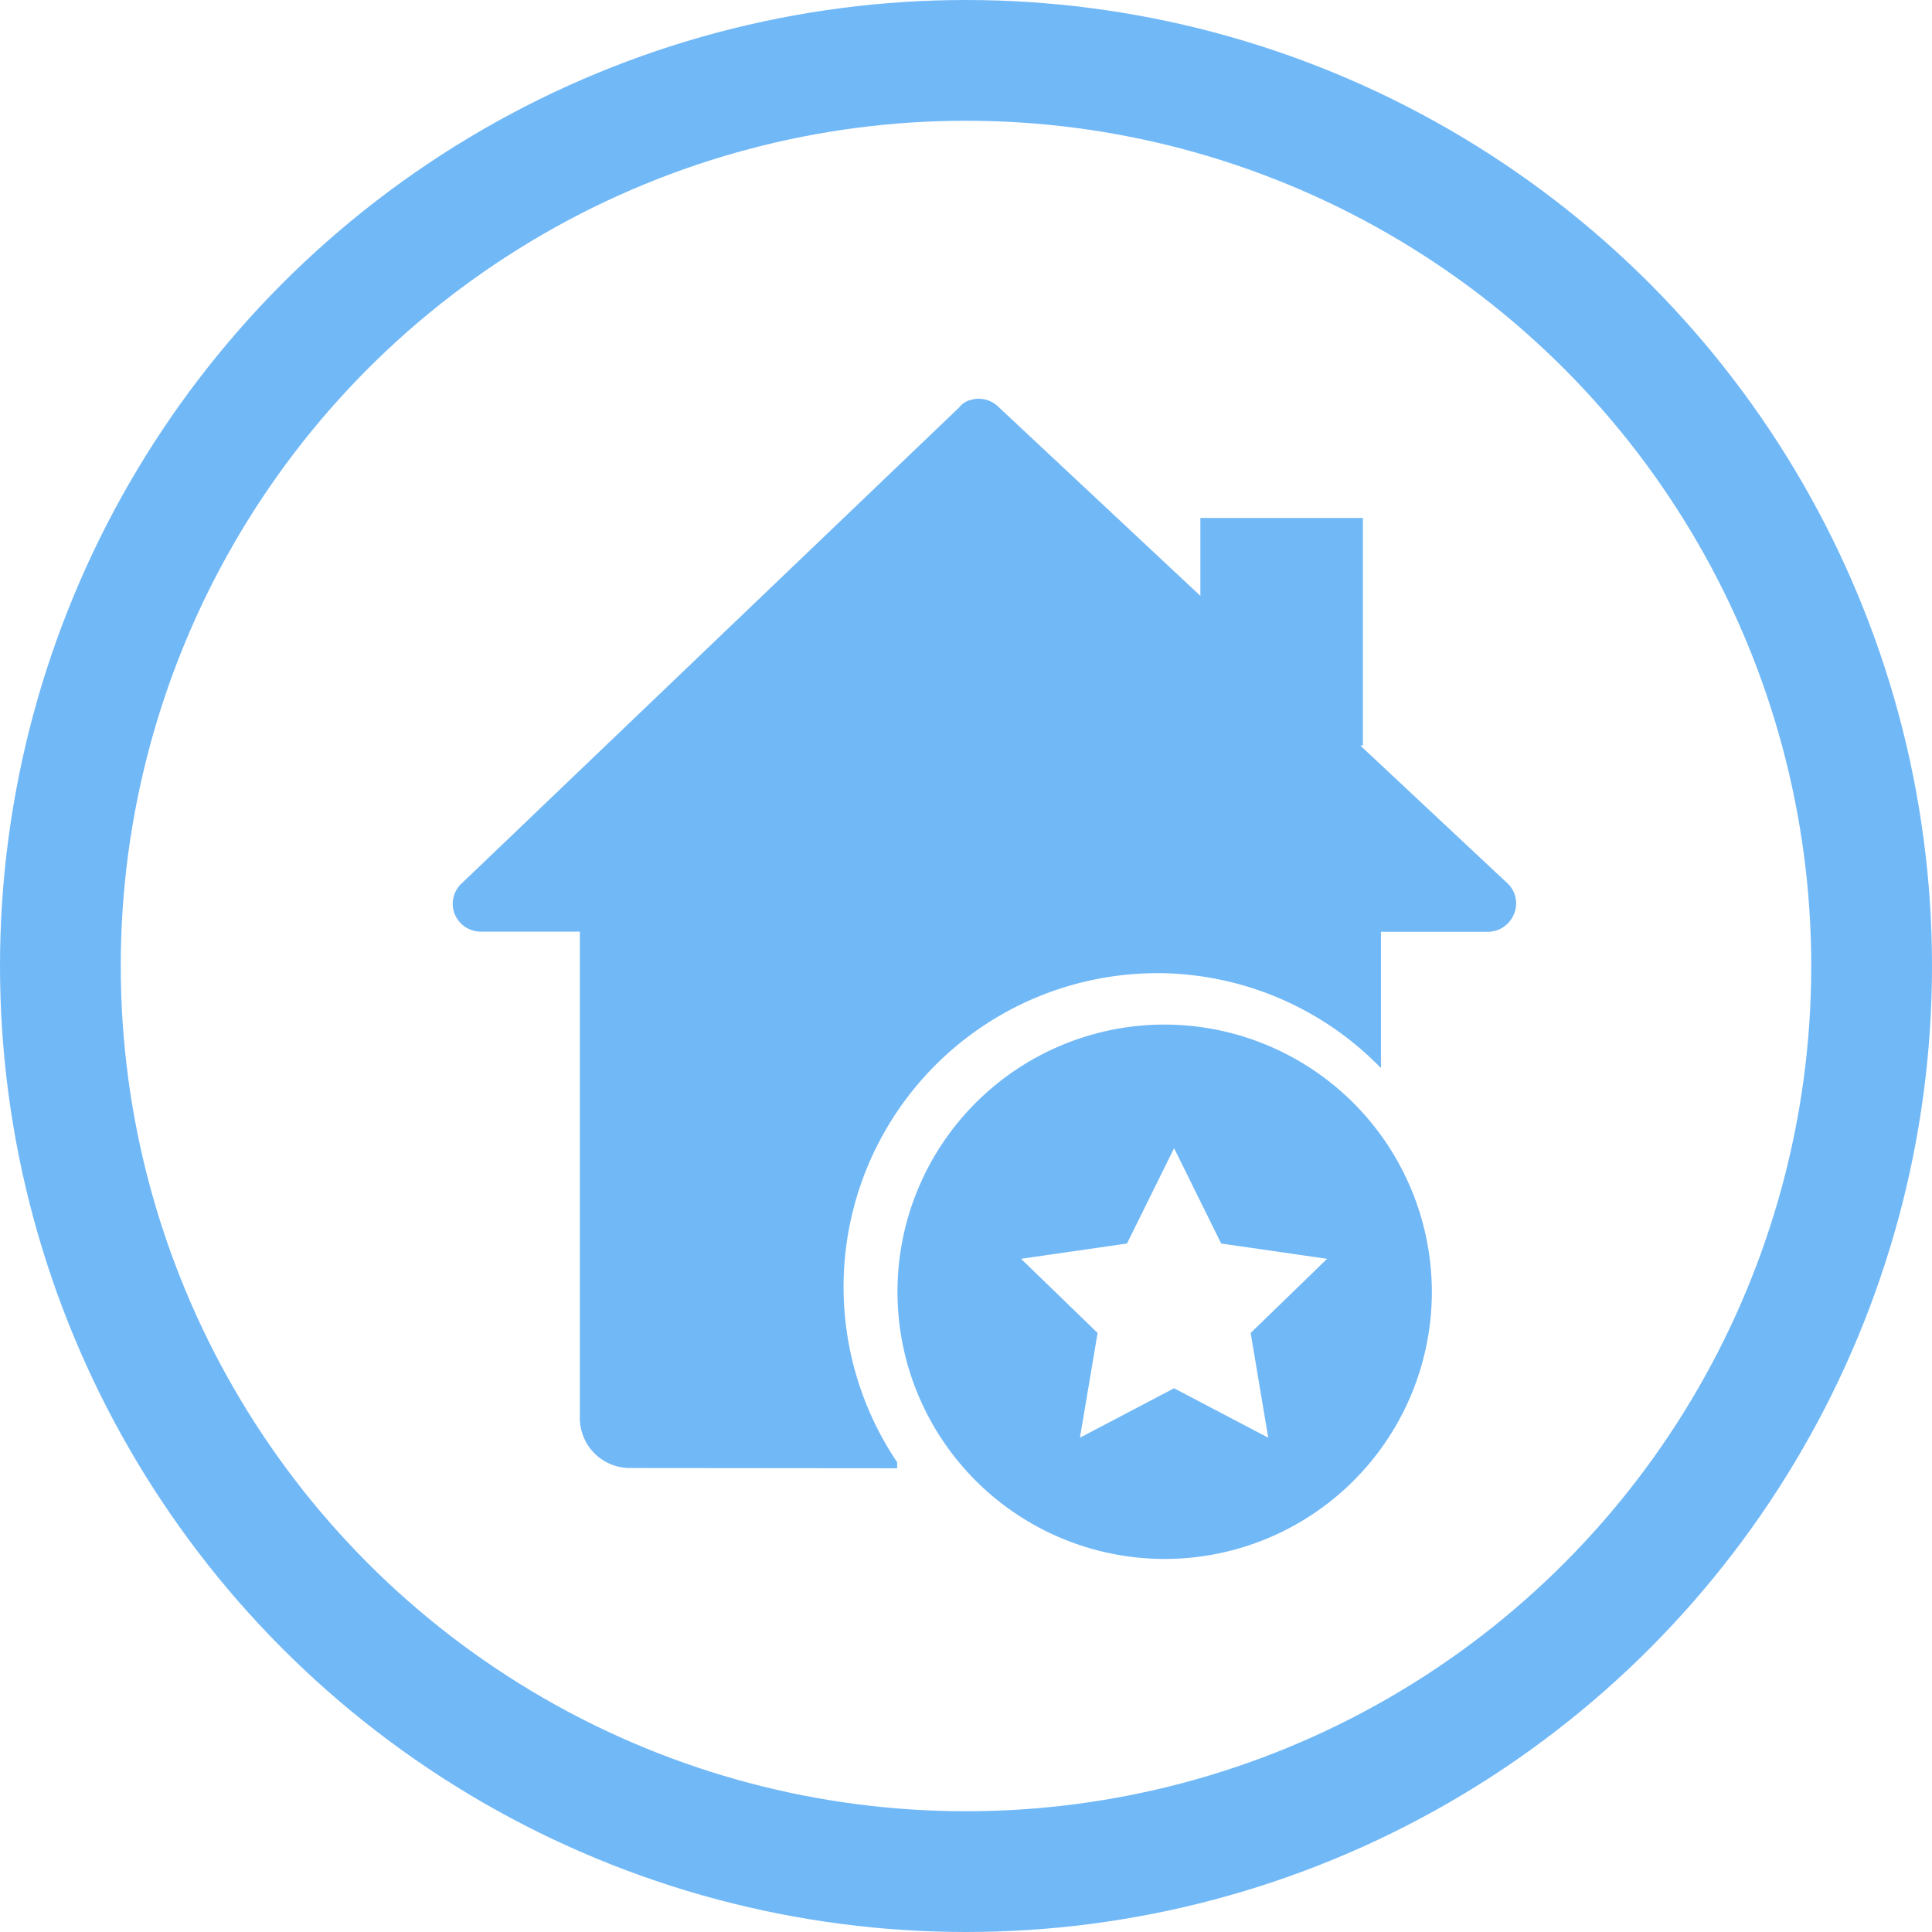
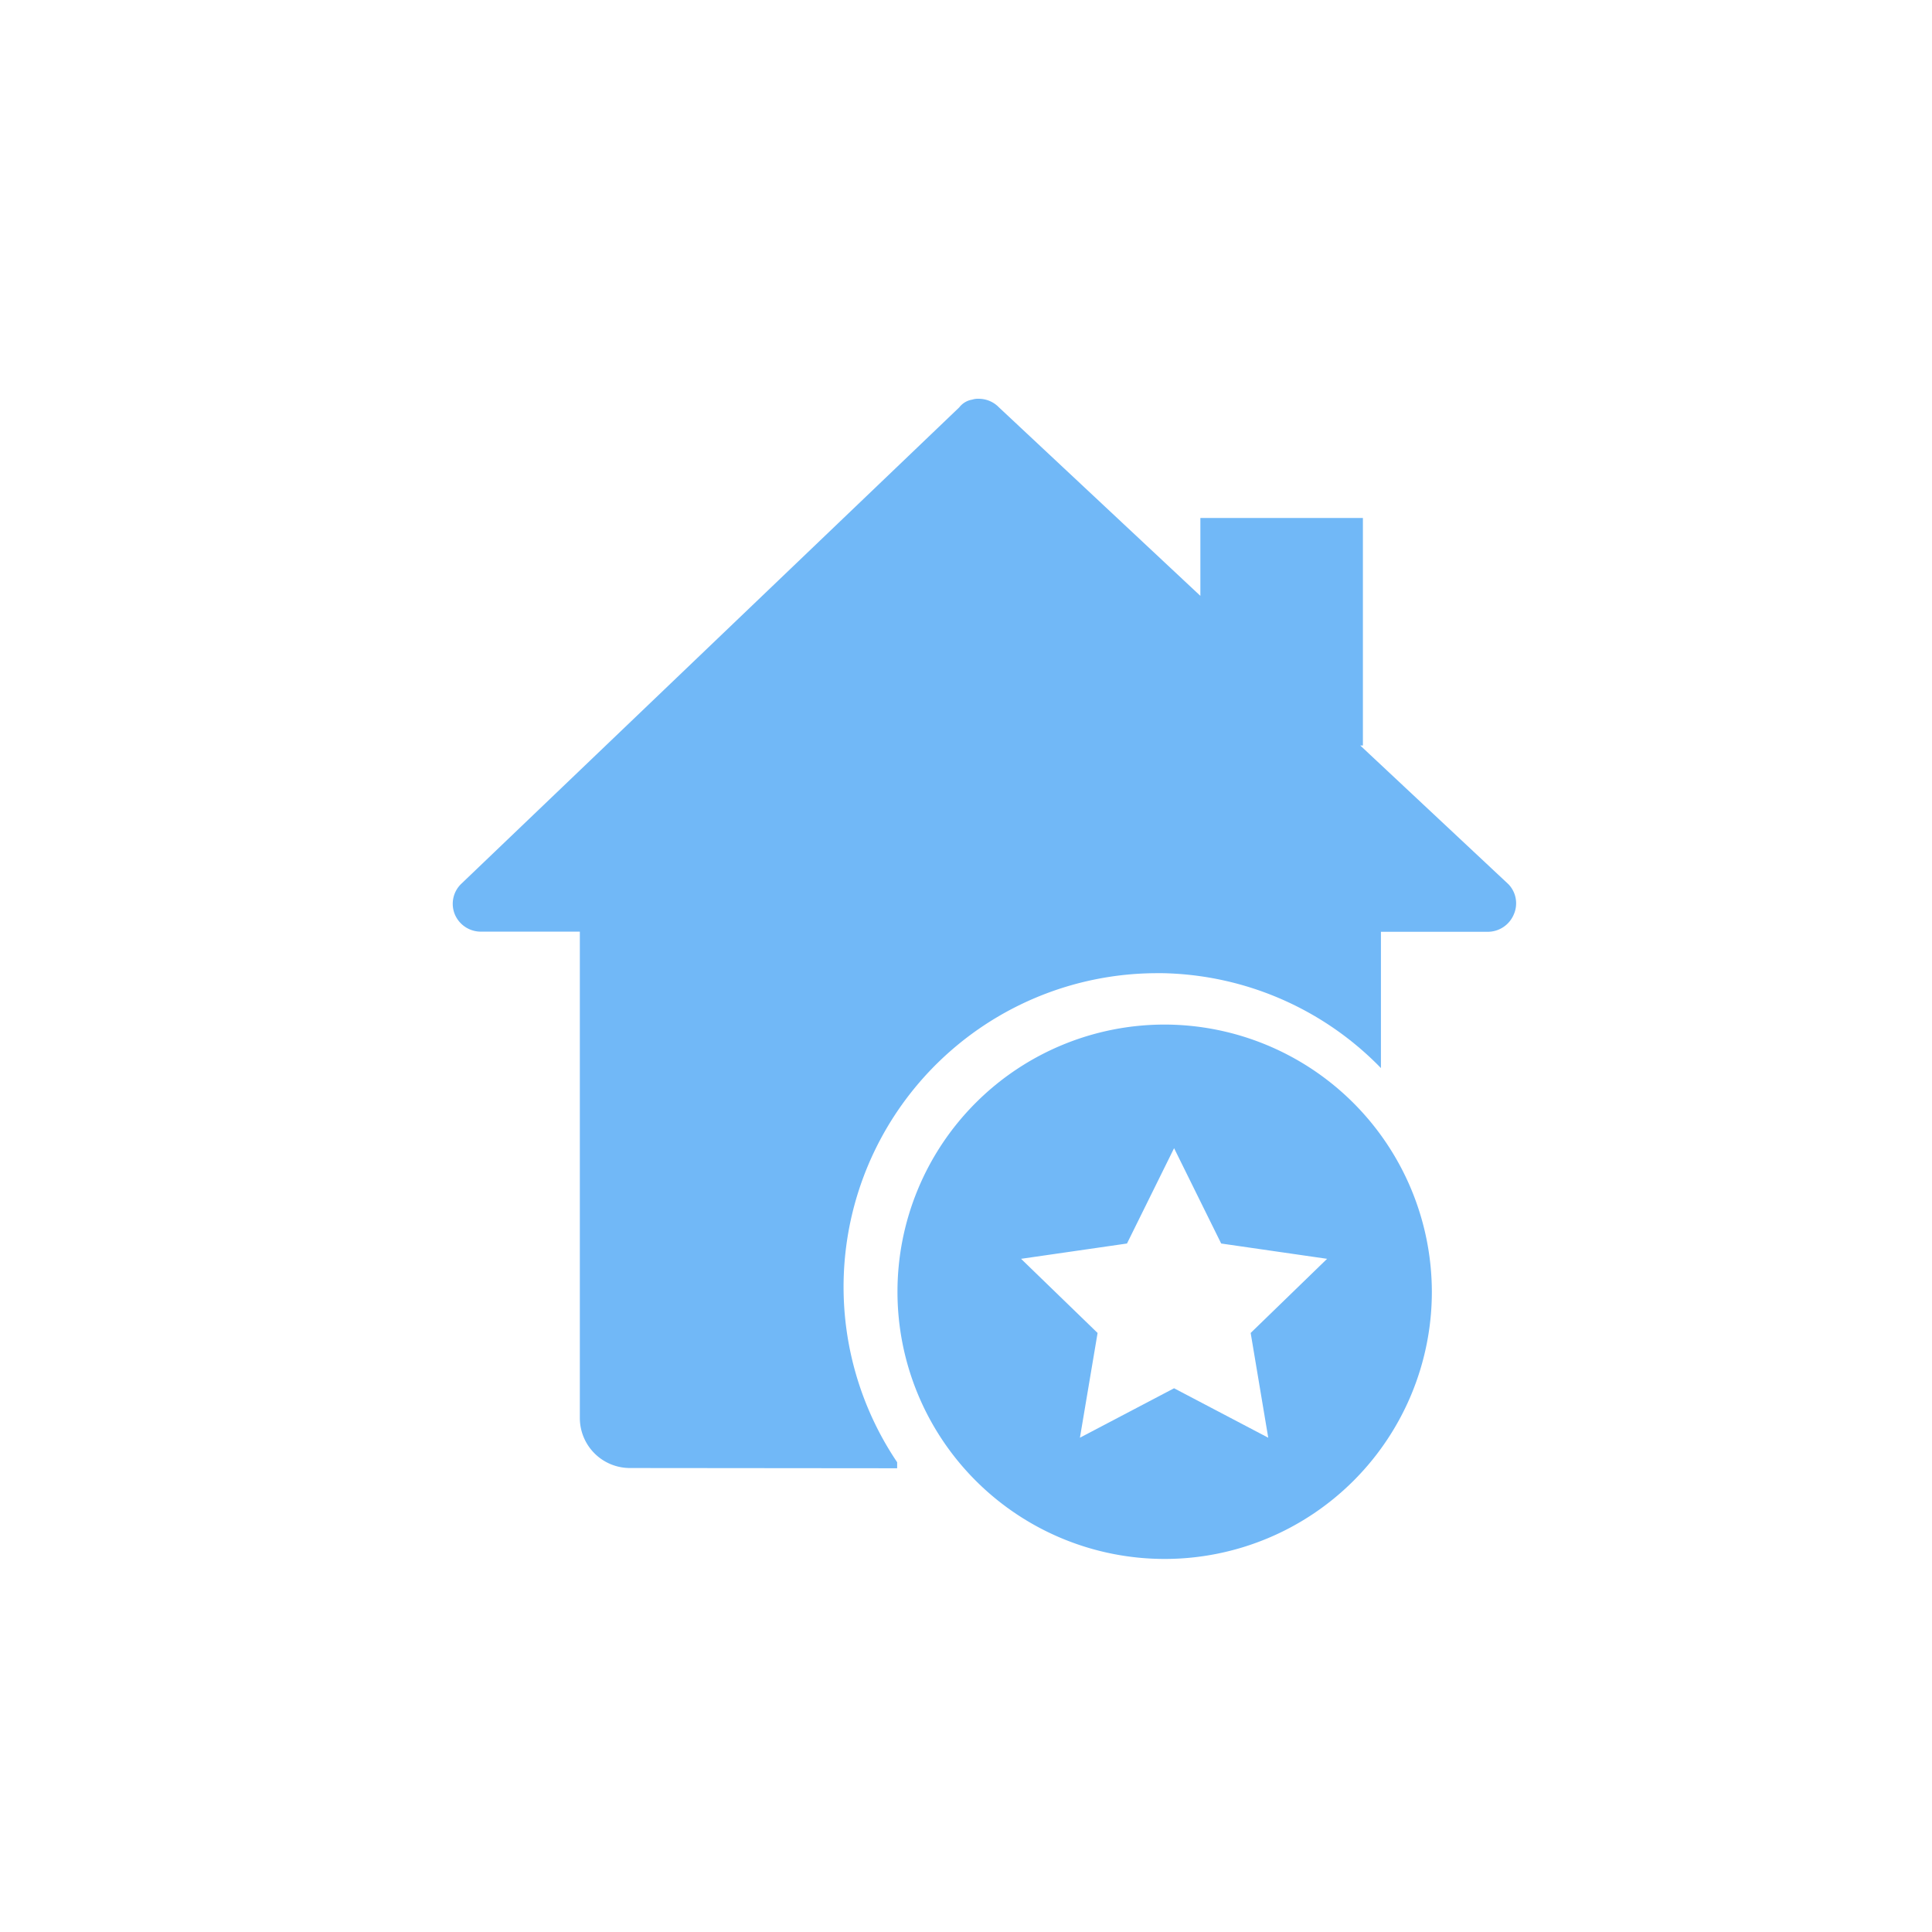
<svg xmlns="http://www.w3.org/2000/svg" viewBox="0 0 64 64">
  <defs>
    <style>
      .cls-1 {
        clip-path: url(#clip-house-star);
      }

      .cls-2, .cls-5 {
        fill: none;
      }

      .cls-2 {
        stroke: #71b8f7;
        stroke-width: 4px;
      }

      .cls-3 {
        fill: #71b8f7;
      }

      .cls-4 {
        stroke: none;
      }
    </style>
    <clipPath id="clip-house-star">
      <rect width="64" height="64" />
    </clipPath>
  </defs>
  <g id="house-star" class="cls-1">
    <g id="airplane-medical" transform="translate(-8 -8.001)">
      <g id="Group_5460" data-name="Group 5460" transform="translate(8 8.001)">
        <g id="Group_2089" data-name="Group 2089" transform="translate(0 0)">
          <g id="Group_1287" data-name="Group 1287" transform="translate(0)">
            <g id="Group_1279" data-name="Group 1279">
              <g id="Ellipse_123" data-name="Ellipse 123" class="cls-2">
                <circle class="cls-4" cx="32" cy="32" r="32" />
-                 <circle class="cls-5" cx="32" cy="32" r="30" />
              </g>
            </g>
          </g>
        </g>
      </g>
    </g>
    <g id="Group_5592" data-name="Group 5592" transform="translate(5324 -5798)">
      <g id="Group_5590" data-name="Group 5590" transform="translate(-5294.27 5831.94)">
        <path id="Path_2899" data-name="Path 2899" class="cls-3" d="M92.451,39.4a8.851,8.851,0,1,0,8.851,8.851A8.87,8.87,0,0,0,92.451,39.4Zm3.431,13.686-3.119-1.638-3.119,1.638.585-3.47L87.694,47.16l3.509-.507,1.56-3.158,1.56,3.158,3.509.507L95.3,49.616Z" transform="translate(-83.6 -39.4)" />
      </g>
      <g id="Group_5589" data-name="Group 5589" transform="translate(-5381 5549)">
        <g id="Group_5591" data-name="Group 5591">
          <g id="Group_3943" data-name="Group 3943" transform="translate(71.998 262.21)">
            <path id="Union_2" data-name="Union 2" class="cls-3" d="M5.867,35.42A1.658,1.658,0,0,1,4.21,33.764V17.652H.925a.934.934,0,0,1-.856-.572.919.919,0,0,1,.2-1L16.779.284a.681.681,0,0,1,.428-.256A.639.639,0,0,1,17.436,0a.931.931,0,0,1,.657.284l6.673,6.245V3.948H30.15v7.537h-.088l4.913,4.6a.914.914,0,0,1,.172,1,.937.937,0,0,1-.857.572H30.747v4.514a10.358,10.358,0,0,0-7.226-3.143h-.2a10.392,10.392,0,0,0-8.6,16.2v.2Z" />
          </g>
        </g>
      </g>
    </g>
  </g>
</svg>